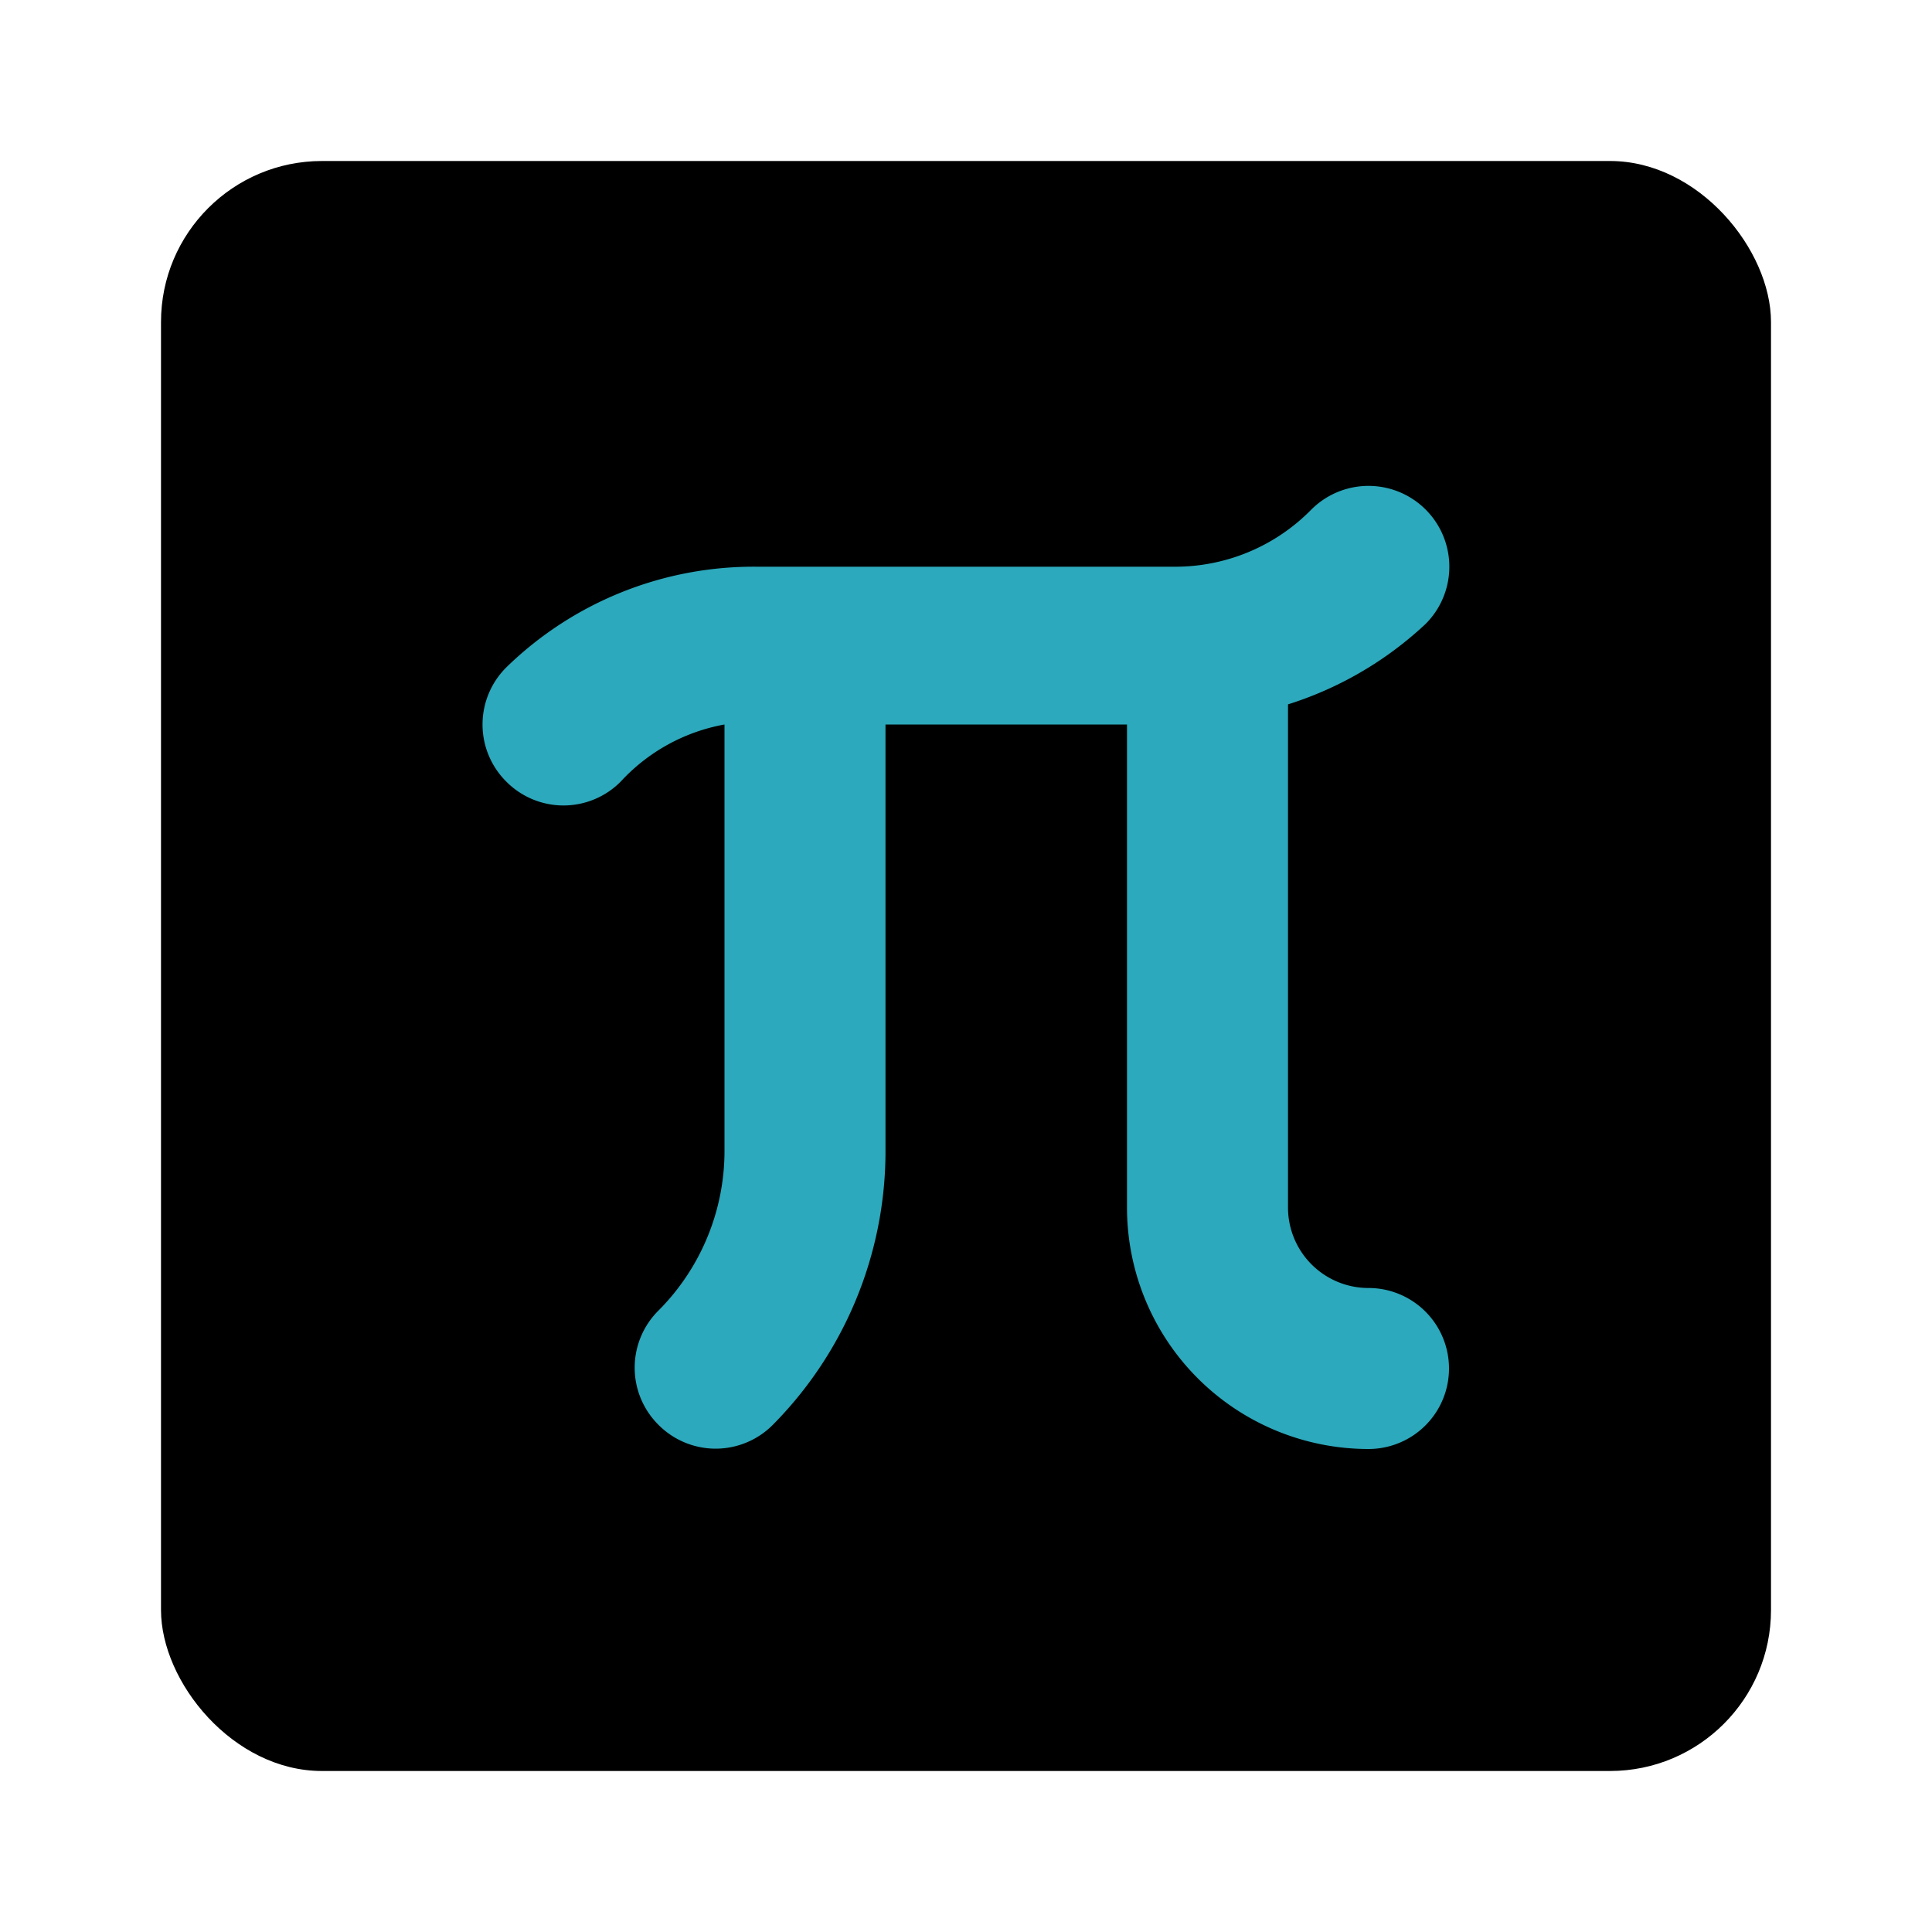
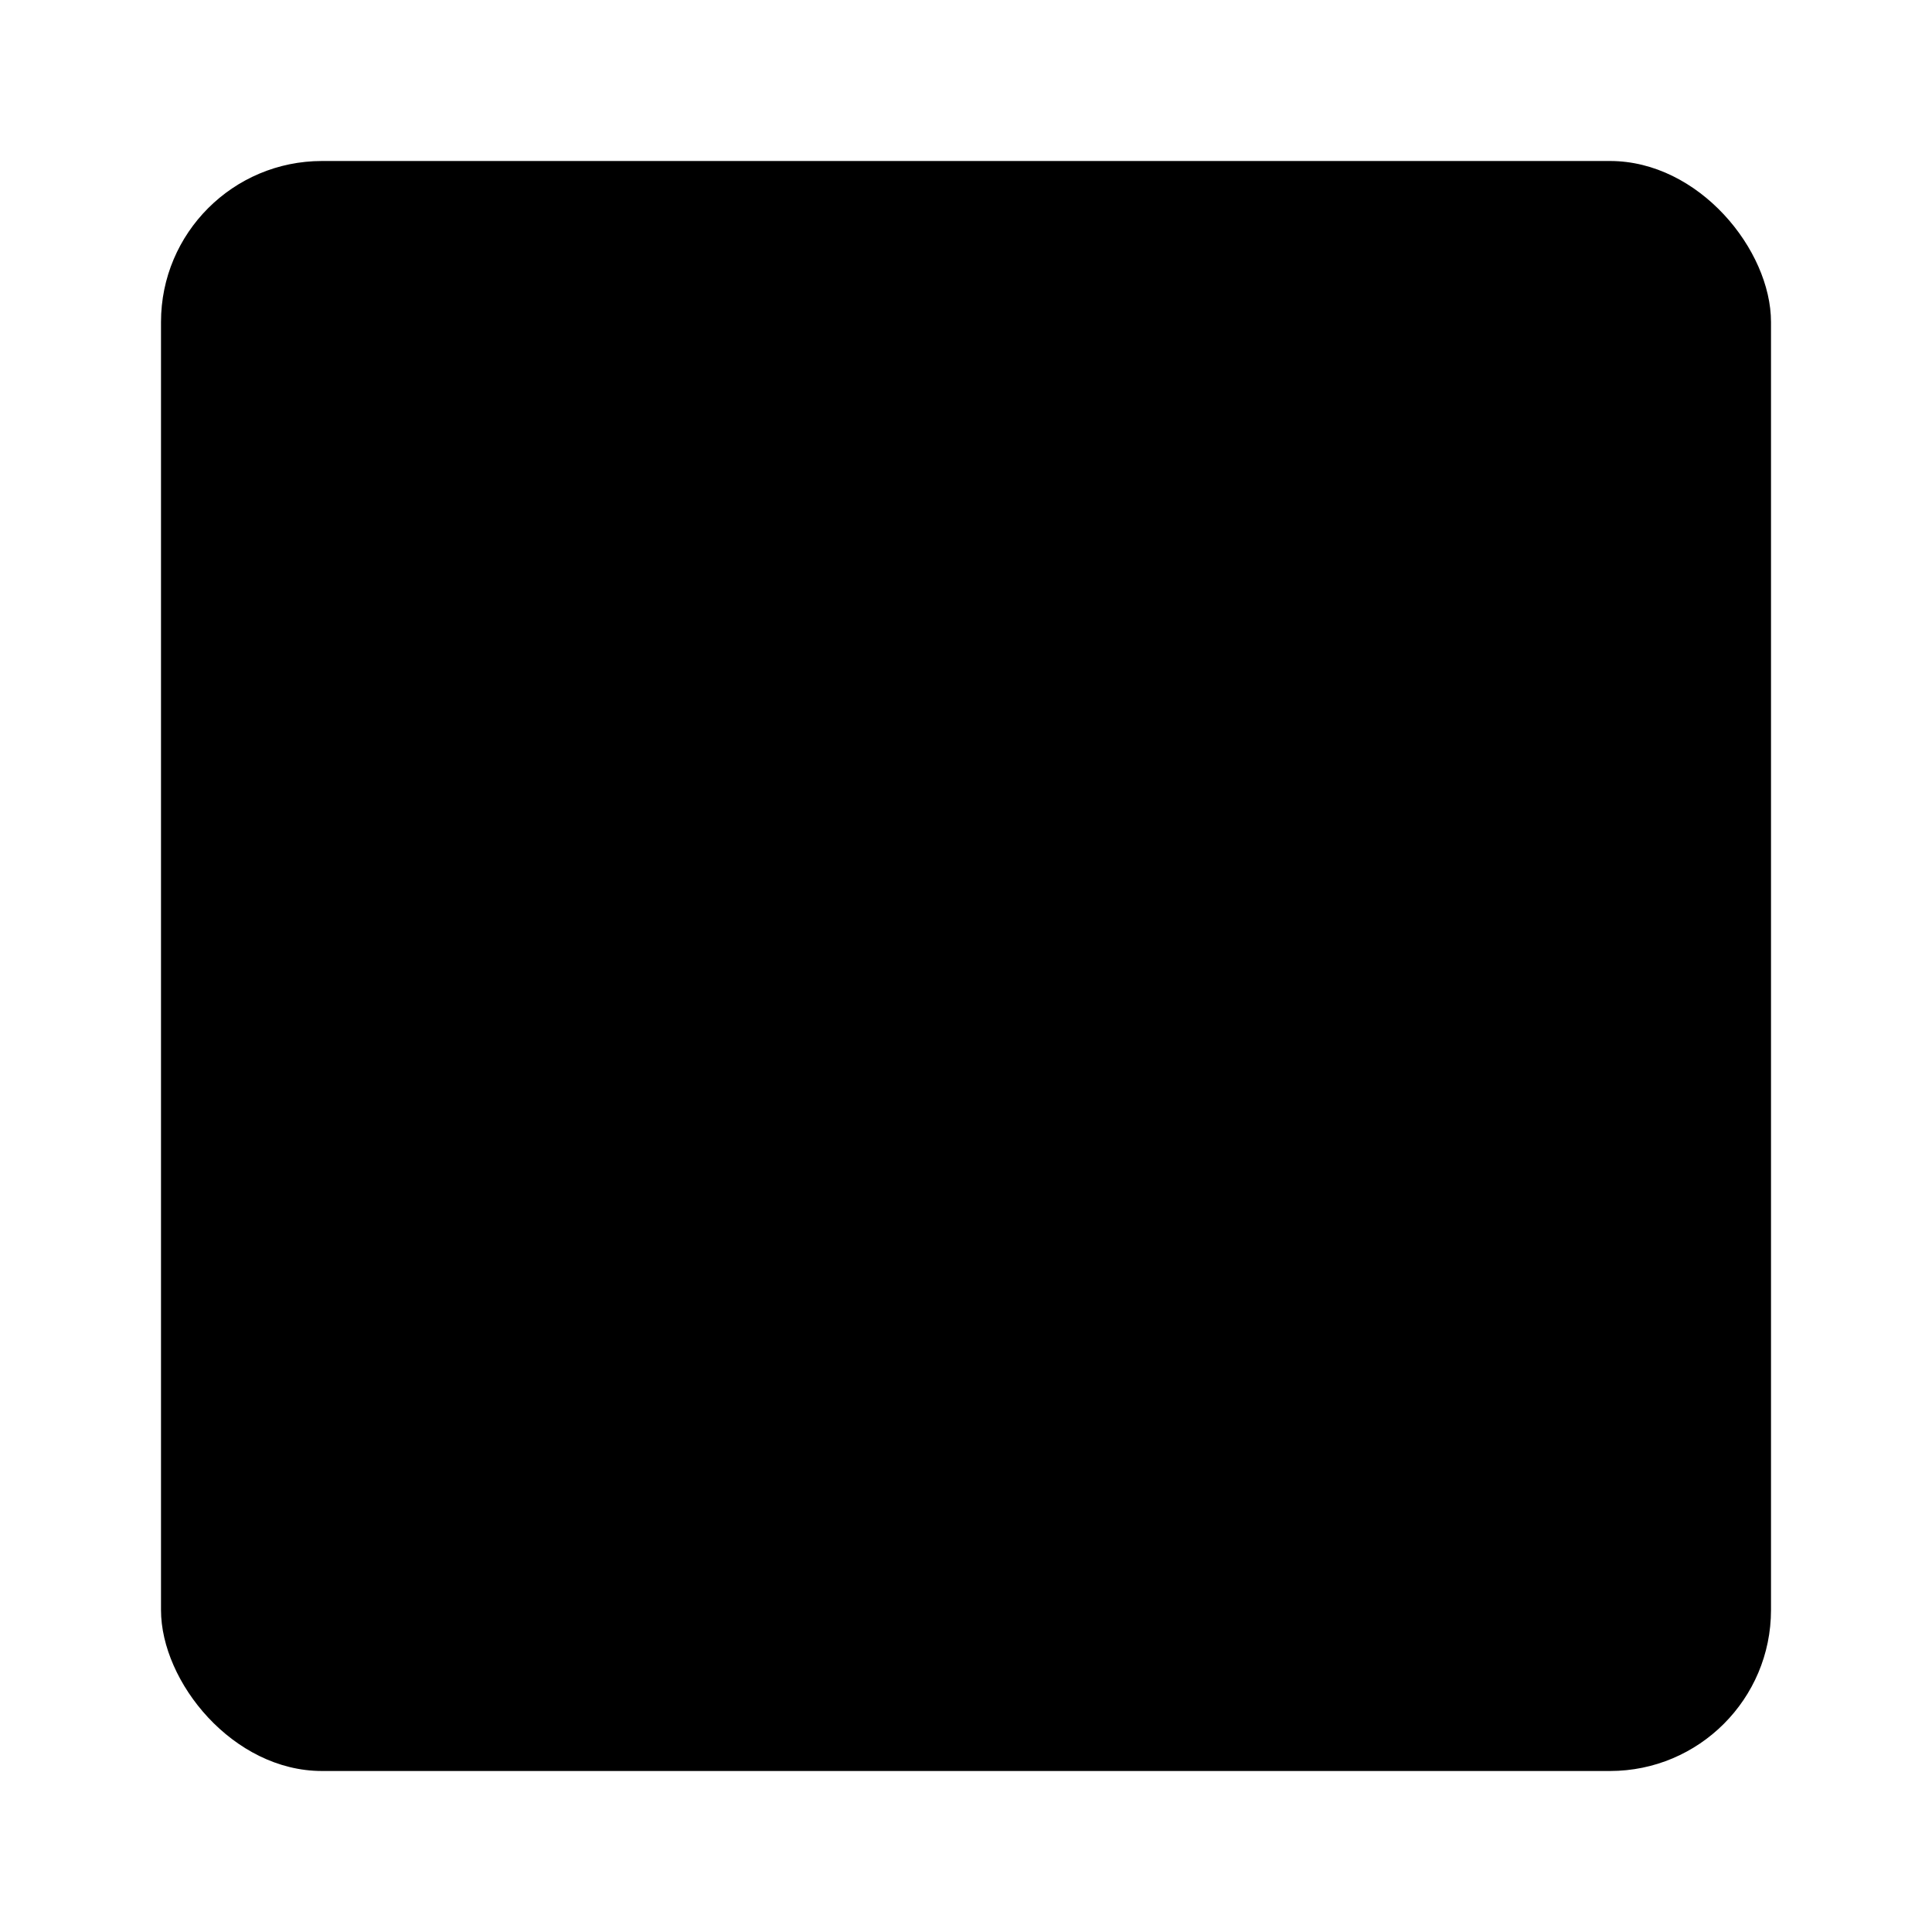
<svg xmlns="http://www.w3.org/2000/svg" fill="#000000" width="800px" height="800px" viewBox="0 0 24 24" id="pi-square" data-name="Flat Color" class="icon flat-color">
  <rect id="primary" x="2" y="2" width="20" height="20" rx="2" style="fill: rgb(0, 0, 0);" />
-   <path id="secondary" d="M17,16a1,1,0,0,1-1-1V8.75a4.46,4.46,0,0,0,1.71-1,1,1,0,1,0-1.42-1.42,2.37,2.37,0,0,1-1.7.71H9.41A4.4,4.4,0,0,0,6.29,8.29a1,1,0,0,0,0,1.42,1,1,0,0,0,1.42,0A2.31,2.31,0,0,1,9,9v5.28a2.81,2.81,0,0,1-.82,2,1,1,0,0,0,0,1.42,1,1,0,0,0,1.42,0A4.83,4.83,0,0,0,11,14.32V9h3v6a3,3,0,0,0,3,3,1,1,0,0,0,0-2Z" style="fill: rgb(44, 169, 188);" />
</svg>